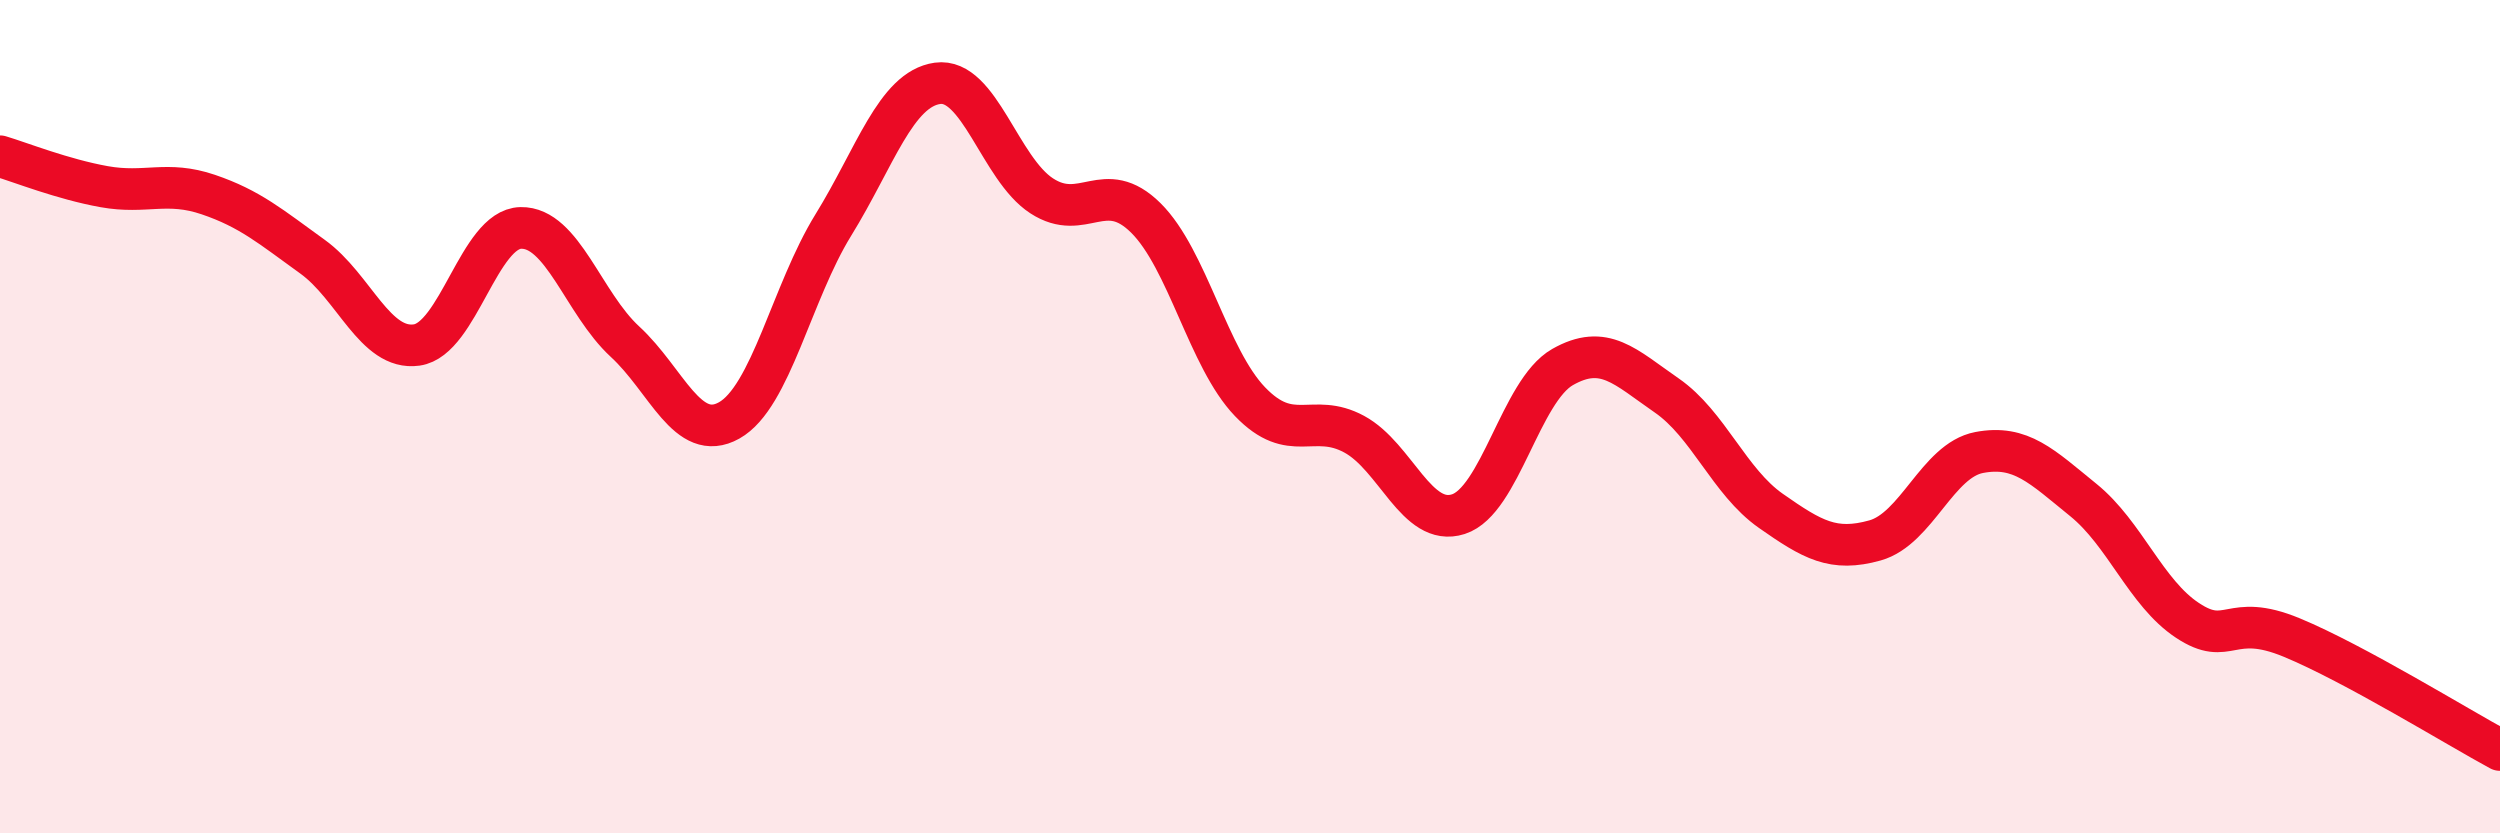
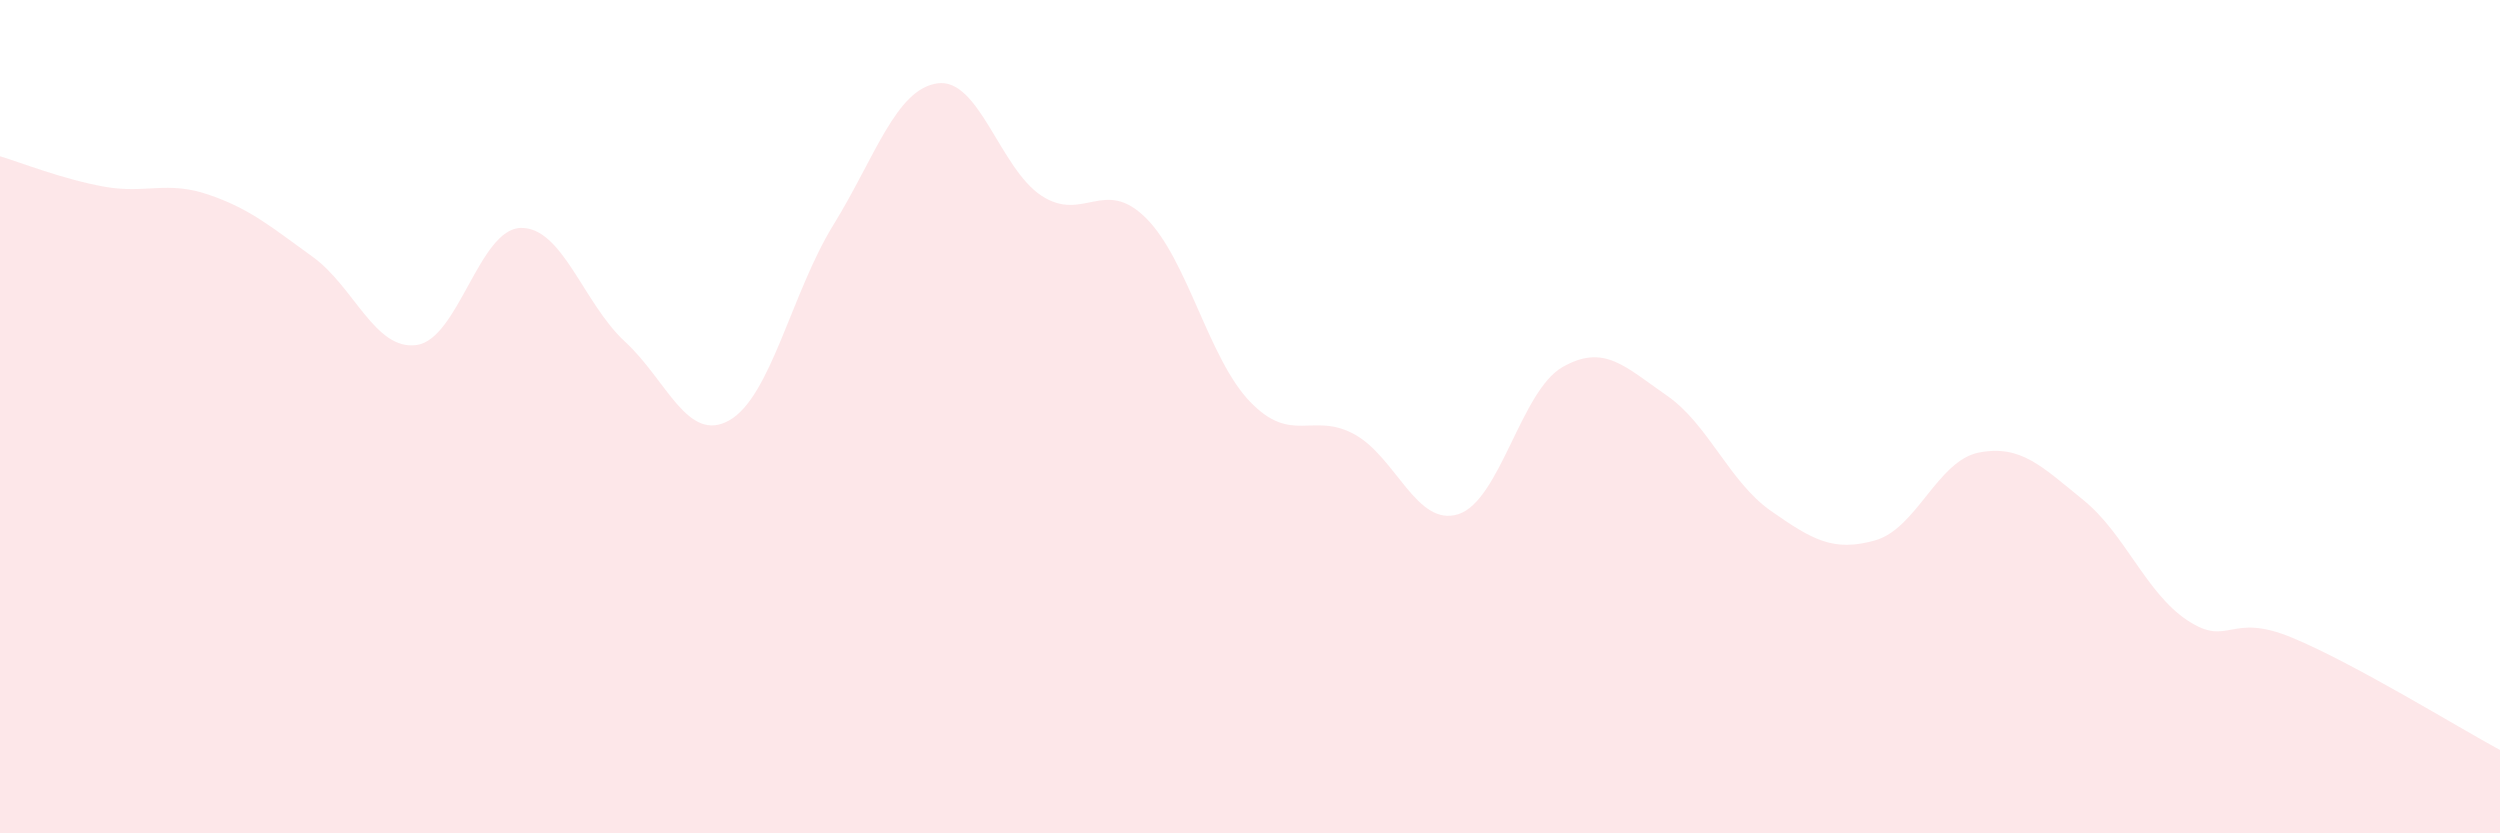
<svg xmlns="http://www.w3.org/2000/svg" width="60" height="20" viewBox="0 0 60 20">
  <path d="M 0,3.75 C 0.5,3.9 1.5,4.3 2.5,4.48 C 3.5,4.66 4,4.33 5,4.67 C 6,5.01 6.5,5.44 7.5,6.16 C 8.5,6.88 9,8.42 10,8.28 C 11,8.14 11.5,5.49 12.5,5.47 C 13.5,5.45 14,7.28 15,8.2 C 16,9.12 16.5,10.65 17.5,10.09 C 18.5,9.53 19,7.02 20,5.4 C 21,3.78 21.5,2.14 22.5,2 C 23.5,1.86 24,4.05 25,4.7 C 26,5.35 26.5,4.24 27.5,5.23 C 28.5,6.22 29,8.6 30,9.64 C 31,10.68 31.5,9.88 32.5,10.42 C 33.5,10.96 34,12.66 35,12.34 C 36,12.02 36.5,9.38 37.5,8.81 C 38.5,8.24 39,8.8 40,9.49 C 41,10.18 41.5,11.56 42.5,12.26 C 43.5,12.96 44,13.25 45,12.97 C 46,12.69 46.5,11.05 47.5,10.86 C 48.5,10.67 49,11.19 50,12 C 51,12.81 51.5,14.23 52.5,14.89 C 53.5,15.55 53.5,14.68 55,15.3 C 56.5,15.92 59,17.46 60,18L60 20L0 20Z" fill="#EB0A25" opacity="0.1" stroke-linecap="round" stroke-linejoin="round" />
-   <path d="M 0,3.75 C 0.5,3.9 1.5,4.3 2.5,4.48 C 3.5,4.66 4,4.33 5,4.67 C 6,5.01 6.5,5.44 7.5,6.16 C 8.5,6.88 9,8.42 10,8.28 C 11,8.14 11.5,5.49 12.5,5.47 C 13.5,5.45 14,7.28 15,8.2 C 16,9.12 16.5,10.65 17.5,10.09 C 18.5,9.53 19,7.02 20,5.4 C 21,3.78 21.5,2.14 22.5,2 C 23.5,1.86 24,4.05 25,4.7 C 26,5.35 26.5,4.24 27.5,5.23 C 28.5,6.22 29,8.6 30,9.64 C 31,10.68 31.5,9.88 32.5,10.42 C 33.5,10.96 34,12.66 35,12.34 C 36,12.02 36.5,9.38 37.5,8.81 C 38.5,8.24 39,8.8 40,9.49 C 41,10.18 41.5,11.56 42.5,12.26 C 43.5,12.96 44,13.25 45,12.97 C 46,12.69 46.5,11.05 47.5,10.86 C 48.5,10.67 49,11.19 50,12 C 51,12.81 51.5,14.23 52.5,14.89 C 53.5,15.55 53.5,14.68 55,15.3 C 56.5,15.92 59,17.46 60,18" stroke="#EB0A25" stroke-width="1" fill="none" stroke-linecap="round" stroke-linejoin="round" />
</svg>